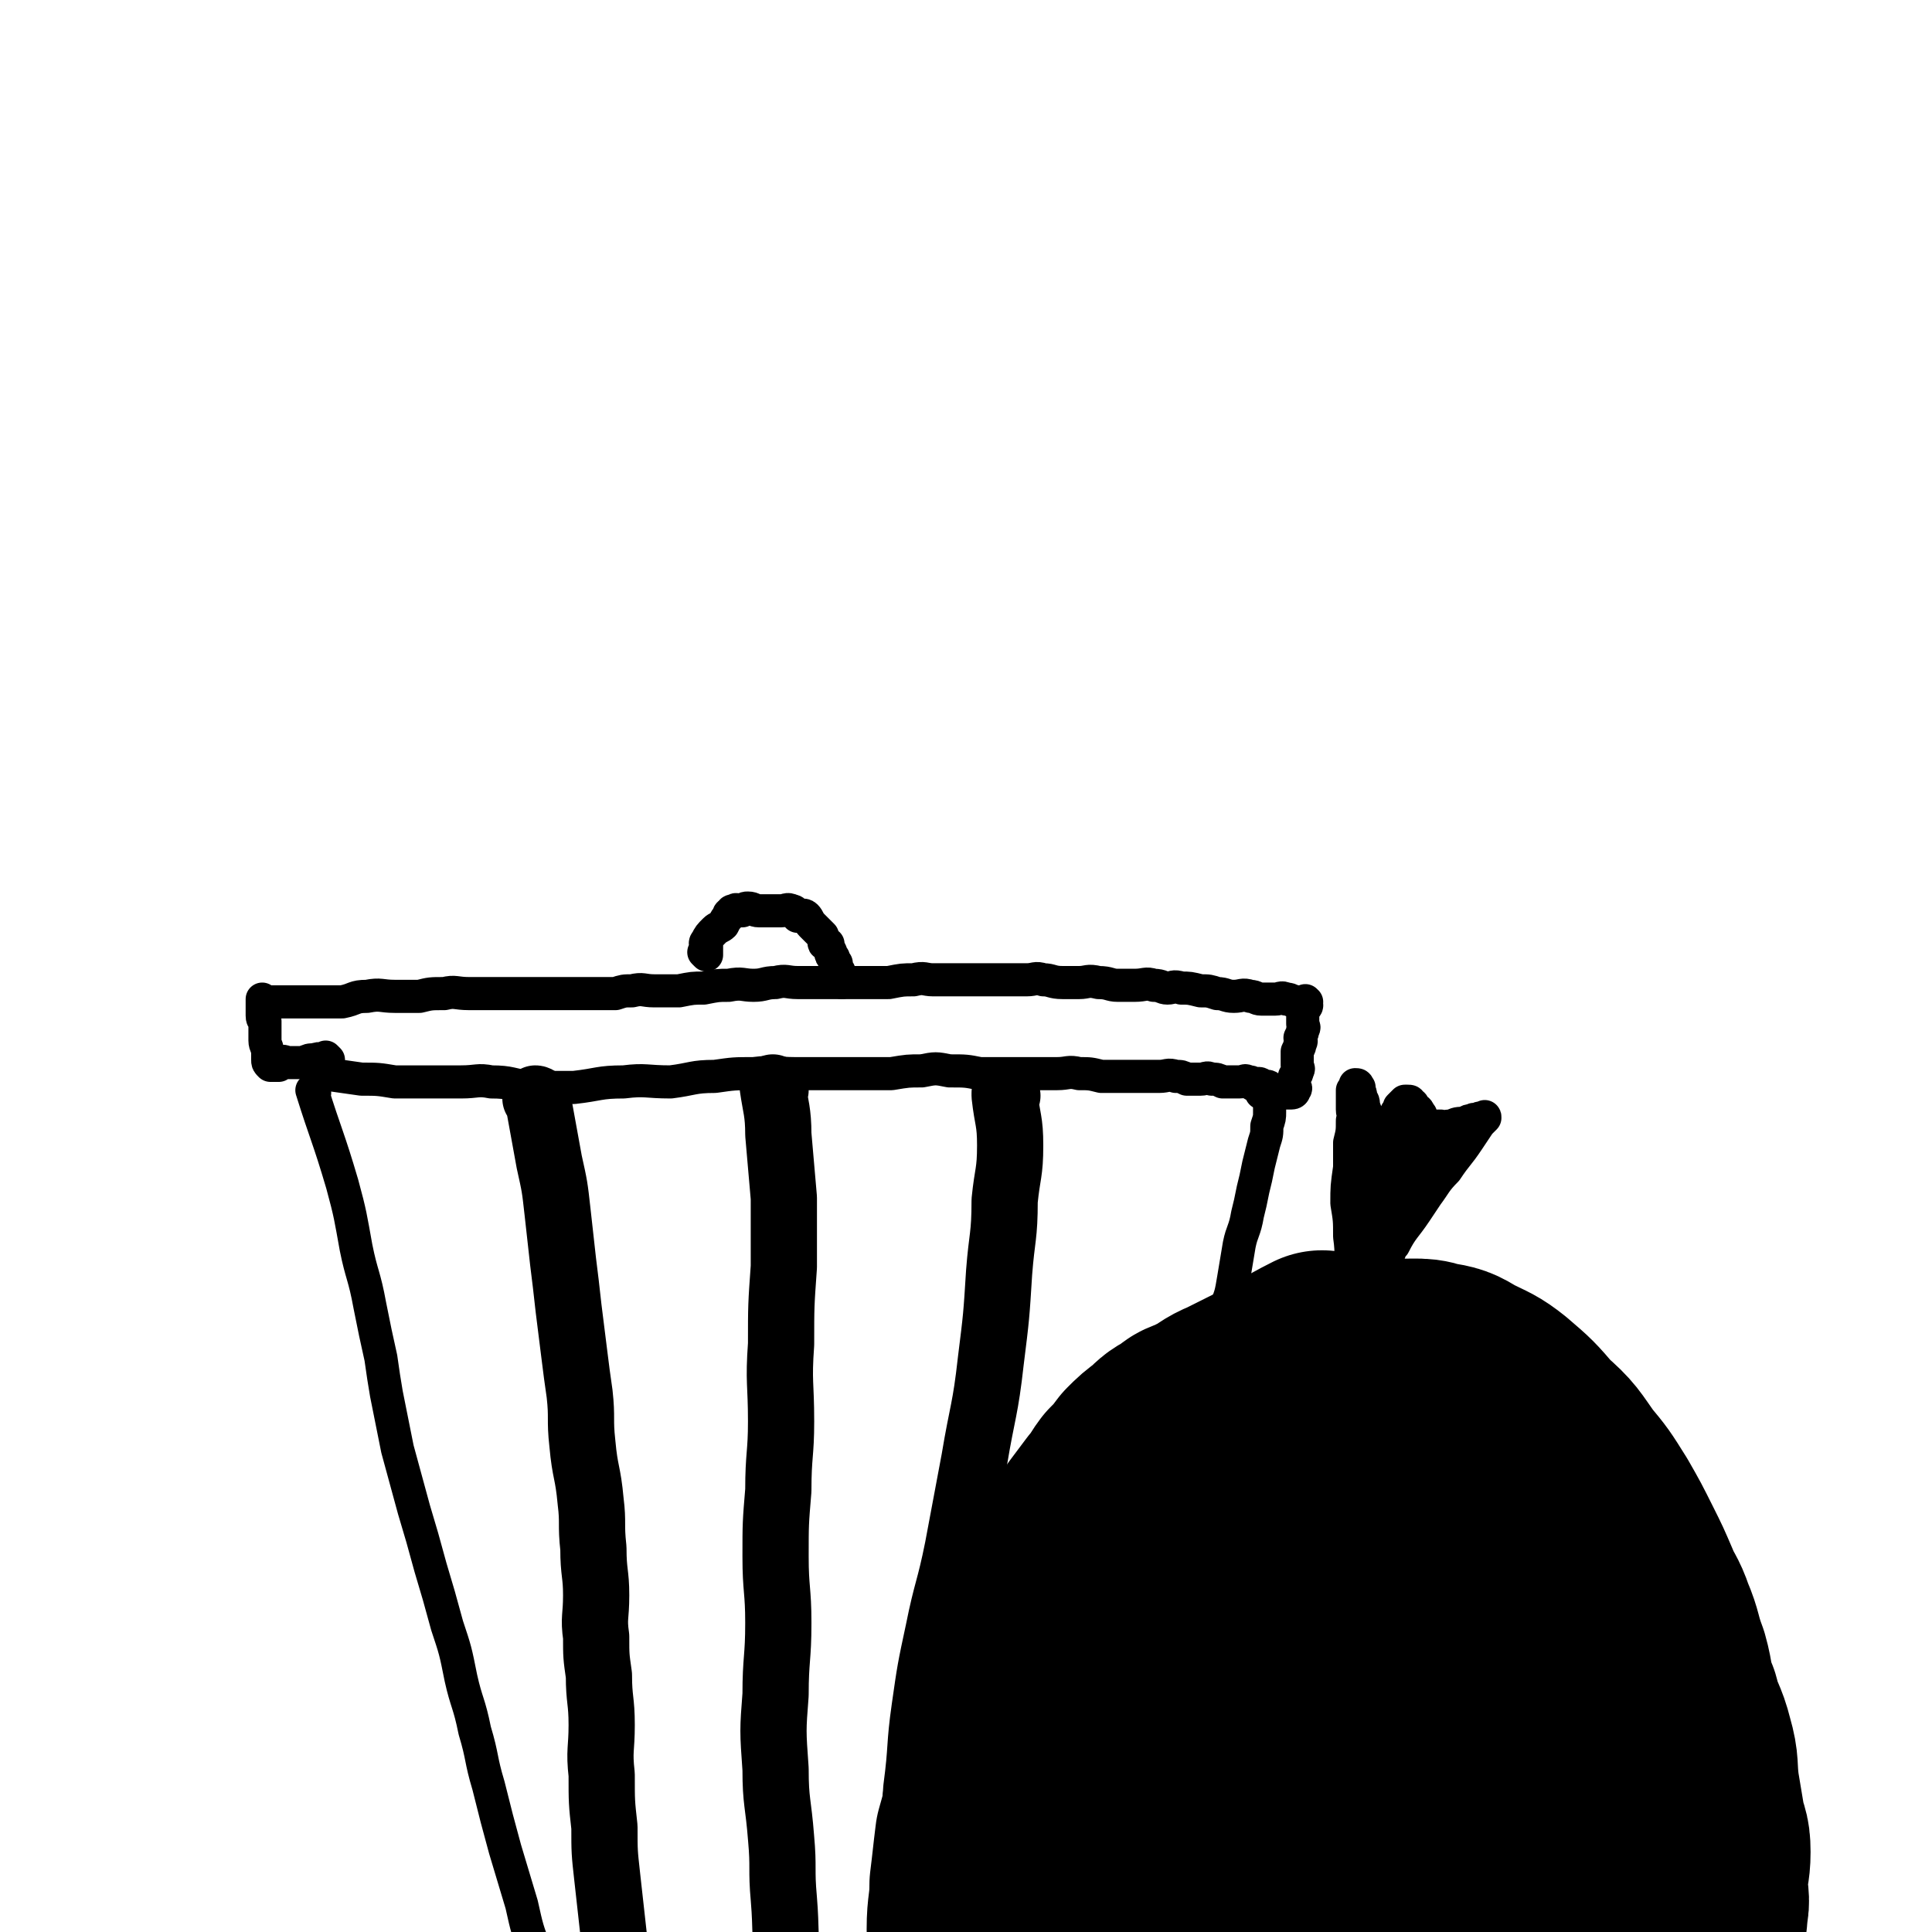
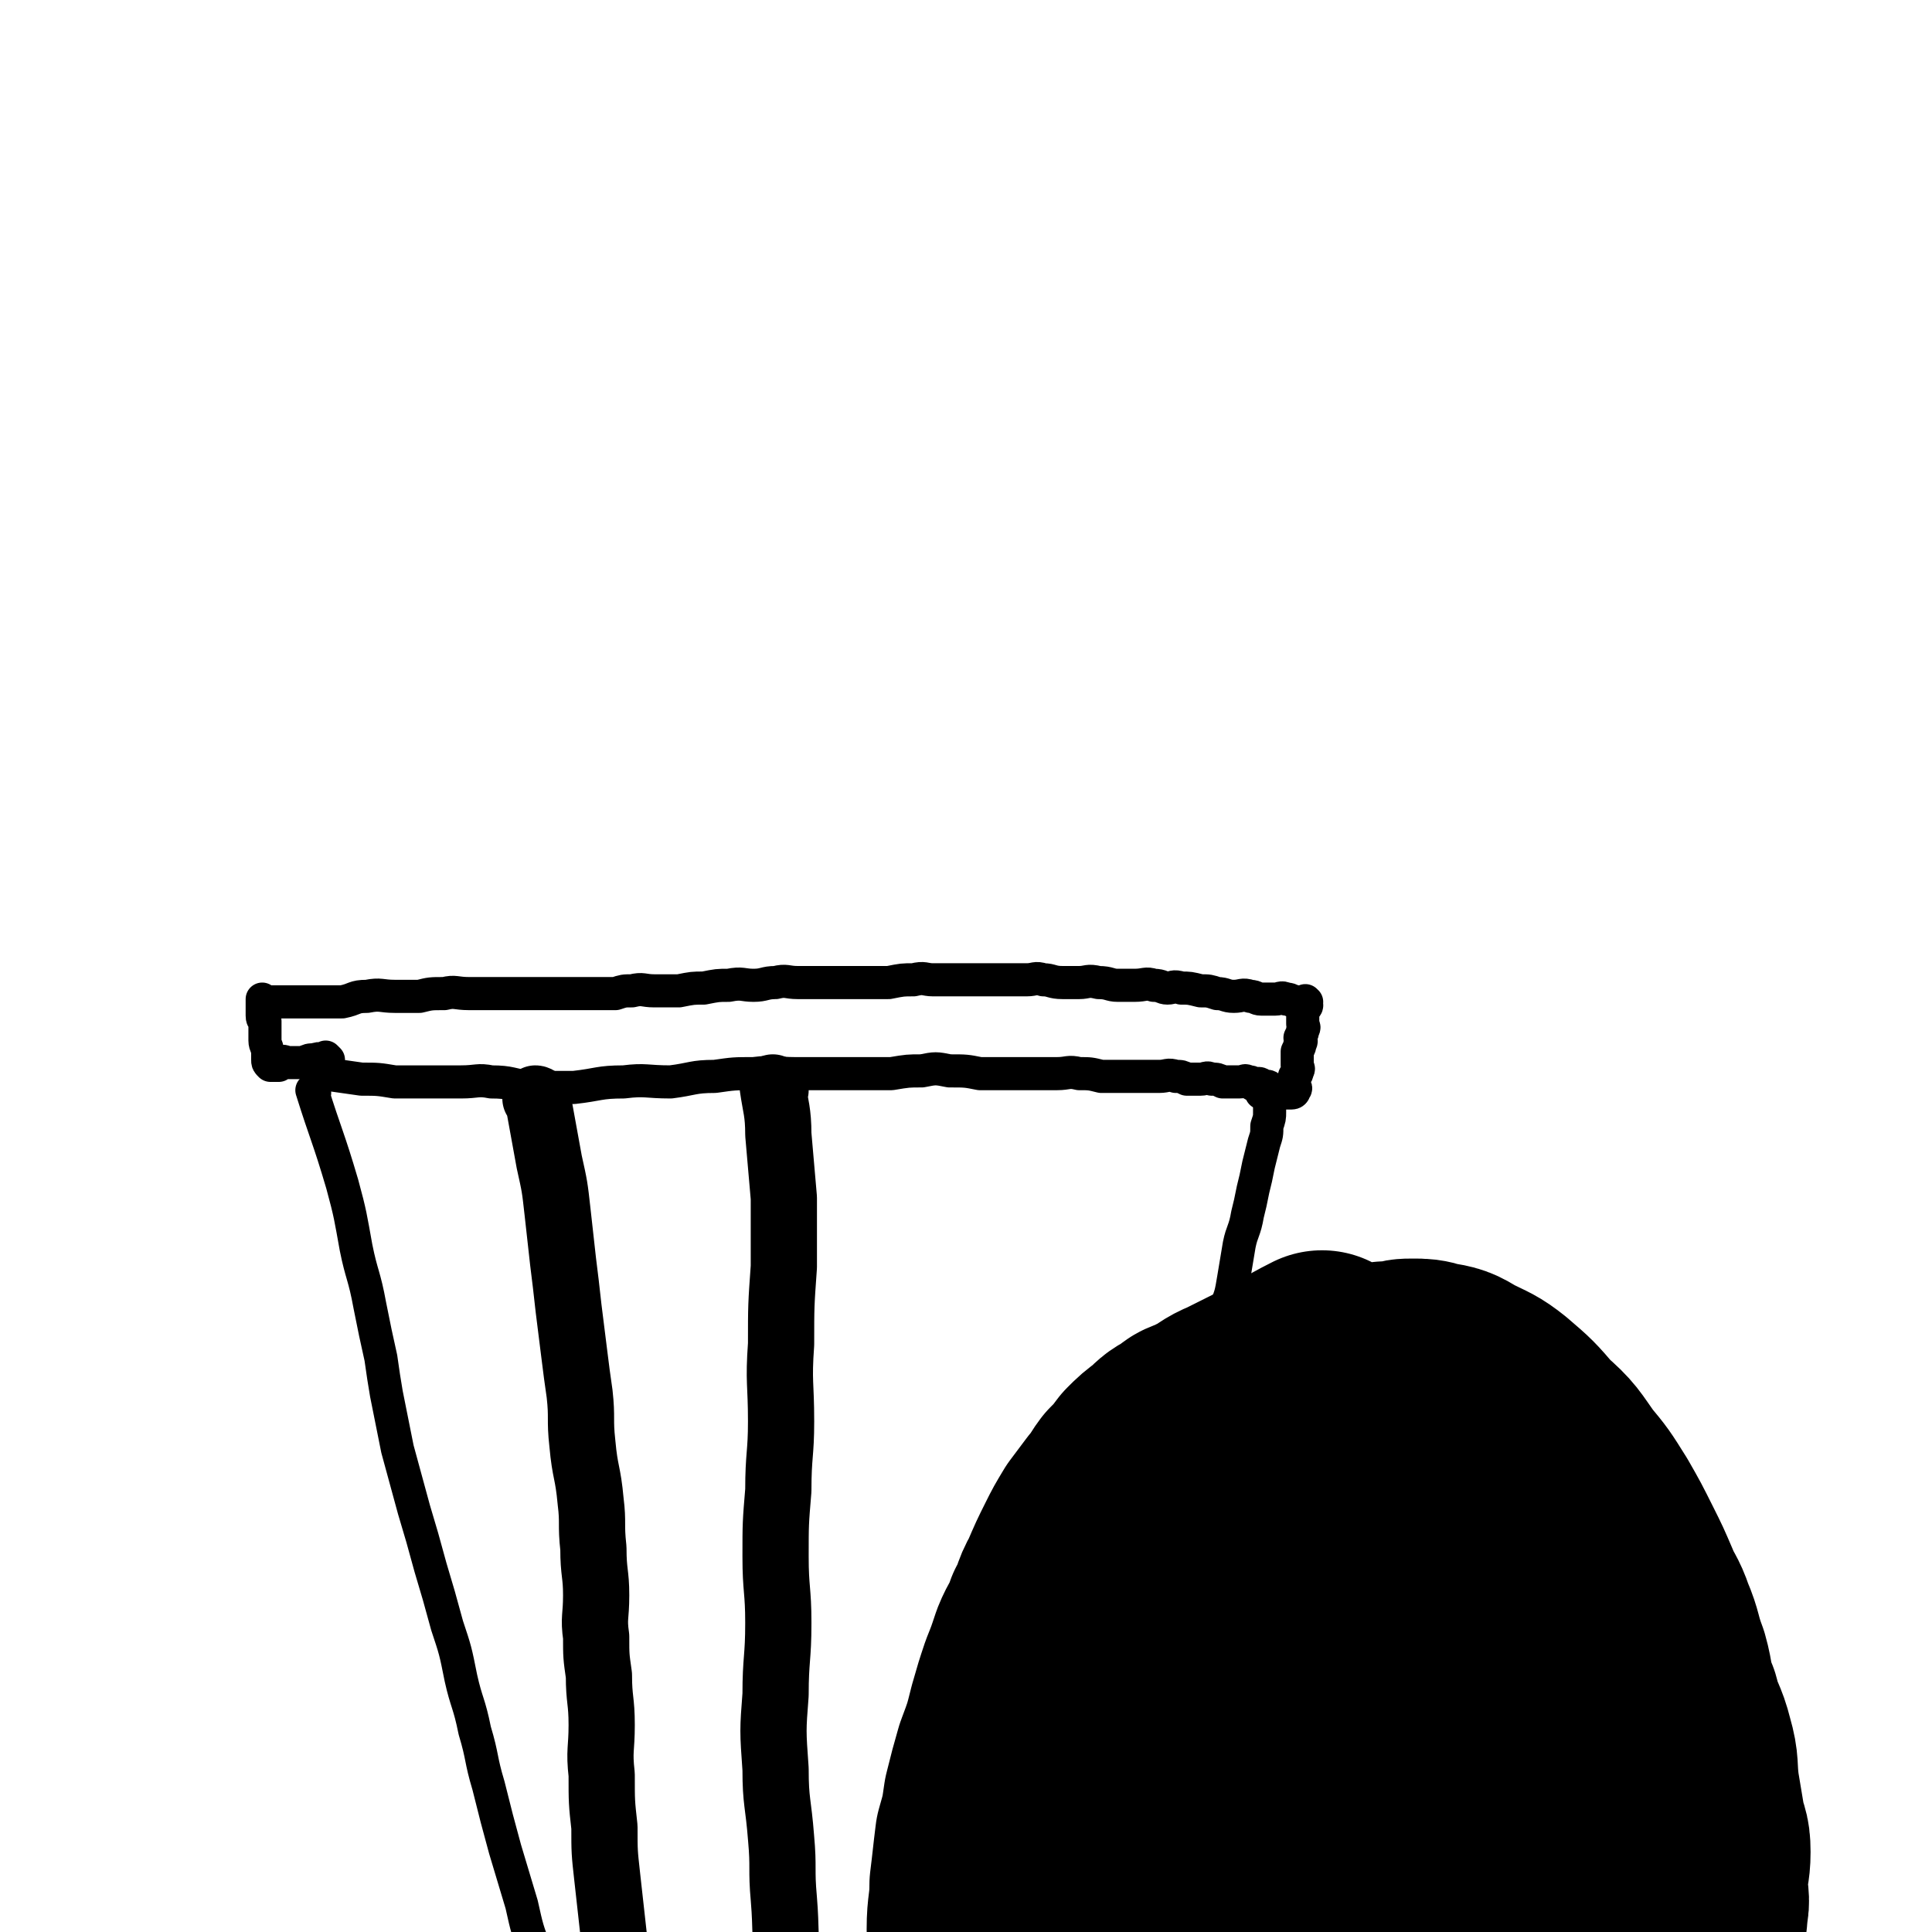
<svg xmlns="http://www.w3.org/2000/svg" viewBox="0 0 700 700" version="1.1">
  <g fill="none" stroke="rgb(0,0,0)" stroke-width="12" stroke-linecap="round" stroke-linejoin="round">
    <path d="M114,396c0,0 -1,-1 -1,-1 5,16 6,17 11,34 3,11 3,12 5,23 2,10 3,10 5,21 2,10 2,10 4,19 1,7 1,7 2,13 2,10 2,10 4,20 3,11 3,11 6,22 3,10 3,10 6,21 3,10 3,10 6,21 3,9 3,9 5,19 2,9 3,9 5,19 3,10 2,10 5,20 3,12 3,12 6,23 3,10 3,10 6,20 2,9 2,9 5,17 2,8 3,8 5,15 2,7 2,7 4,13 1,5 1,4 3,9 1,3 1,3 2,6 0,1 0,1 0,3 " />
    <path d="M117,389c0,0 -1,-1 -1,-1 0,0 1,1 1,1 7,1 7,1 14,2 6,0 6,0 12,1 6,0 6,0 13,0 6,0 6,0 11,0 6,0 6,-1 11,0 7,0 7,1 14,2 8,0 8,0 16,0 9,-1 9,-2 18,-2 8,-1 8,0 17,0 8,-1 8,-2 16,-2 7,-1 7,-1 14,-1 8,-1 8,0 15,0 6,0 6,0 12,0 6,0 6,0 12,0 6,0 6,0 11,0 6,-1 6,-1 11,-1 5,-1 5,-1 10,0 6,0 6,0 11,1 5,0 5,0 11,0 4,0 4,0 9,0 4,0 4,0 8,0 4,0 4,-1 8,0 4,0 4,0 8,1 3,0 3,0 7,0 3,0 3,0 7,0 3,0 3,0 7,0 3,0 3,-1 6,0 2,0 2,0 4,1 2,0 2,0 5,0 2,0 2,-1 4,0 2,0 2,0 4,1 2,0 2,0 3,0 2,0 2,0 3,0 2,0 2,-1 3,0 2,0 1,0 2,1 1,0 2,-1 3,0 0,0 0,0 0,1 1,0 2,-1 3,0 0,0 0,0 0,1 1,0 0,0 0,1 0,0 0,0 0,1 0,1 0,1 0,2 0,2 0,2 0,4 0,2 0,2 -1,5 0,3 0,3 -1,6 -1,4 -1,4 -2,8 -1,5 -1,5 -2,9 -1,5 -1,5 -2,9 -1,6 -2,6 -3,11 -1,6 -1,6 -2,12 -1,6 -1,6 -3,11 -2,8 -3,8 -5,15 -2,8 -2,9 -4,17 -2,8 -3,7 -5,15 -2,8 -1,8 -3,16 -2,8 -2,8 -4,16 -2,9 -2,9 -4,17 -3,9 -3,9 -5,19 -2,8 -2,8 -4,17 -2,7 -3,6 -5,13 -2,6 -2,6 -3,13 -1,7 0,7 -2,14 -1,8 -2,8 -4,16 -1,8 -1,8 -2,15 -1,8 -2,8 -3,15 -1,7 -1,7 -2,13 0,7 0,7 -1,13 0,5 0,5 -1,9 -1,6 -2,6 -3,12 -1,7 -1,7 -2,13 0,6 0,6 -1,11 0,6 0,6 -1,11 0,5 0,5 -1,11 0,4 -1,4 -2,9 0,4 0,4 -1,8 0,2 -1,2 -2,4 -2,4 -2,4 -4,8 " />
    <path d="M119,384c0,0 -1,-1 -1,-1 0,0 1,1 1,1 -2,0 -3,-1 -5,0 -2,0 -2,0 -4,1 -2,0 -2,0 -3,0 -2,0 -2,0 -3,0 -1,0 -1,-1 -2,0 -1,0 0,0 -1,1 -1,0 -1,0 -2,0 0,0 0,0 -1,0 0,0 0,0 0,0 -1,-1 -1,-1 -1,-2 0,-1 0,-1 0,-2 0,-3 -1,-3 -1,-5 0,-1 0,-1 0,-2 0,-2 0,-2 0,-3 0,-1 0,-1 0,-2 0,-1 -1,0 -1,-2 0,0 0,0 0,-1 0,-1 0,-1 0,-2 0,0 0,0 0,0 0,-1 0,-1 0,-2 0,0 0,-1 0,-1 0,0 0,1 1,1 1,0 1,0 3,0 1,0 1,0 2,0 4,0 4,0 8,0 2,0 2,0 4,0 5,0 5,0 11,0 5,-1 4,-2 9,-2 5,-1 5,0 10,0 4,0 4,0 9,0 4,-1 4,-1 9,-1 4,-1 4,0 9,0 4,0 4,0 7,0 5,0 5,0 10,0 3,0 3,0 7,0 6,0 6,0 11,0 5,0 5,0 10,0 4,0 4,0 8,0 3,-1 3,-1 6,-1 4,-1 4,0 8,0 5,0 5,0 9,0 5,-1 5,-1 9,-1 5,-1 5,-1 9,-1 5,-1 5,0 9,0 4,0 4,-1 8,-1 4,-1 4,0 8,0 3,0 3,0 7,0 4,0 4,0 8,0 5,0 5,0 9,0 5,0 5,0 9,0 5,-1 5,-1 9,-1 4,-1 4,0 7,0 4,0 4,0 8,0 3,0 3,0 5,0 4,0 4,0 7,0 4,0 4,0 7,0 4,0 4,0 7,0 3,0 3,-1 6,0 3,0 3,1 7,1 3,0 3,0 6,0 3,0 3,-1 7,0 4,0 4,1 7,1 3,0 3,0 6,0 4,0 4,-1 7,0 3,0 3,1 5,1 2,0 2,-1 5,0 3,0 3,0 7,1 3,0 3,0 6,1 3,0 3,1 6,1 3,0 3,-1 6,0 2,0 2,1 4,1 2,0 2,0 5,0 2,0 2,-1 4,0 1,0 1,0 3,1 0,0 1,0 1,0 1,0 1,0 2,0 1,0 1,-1 1,0 1,0 0,0 0,1 0,0 1,0 0,1 0,0 0,0 -1,1 0,0 0,0 0,1 0,1 0,1 0,2 0,1 0,1 0,2 0,1 1,1 0,2 0,1 0,1 -1,3 0,1 1,1 0,2 0,1 0,1 -1,3 0,1 0,1 0,2 0,1 0,1 0,3 0,1 1,1 0,2 0,1 0,1 -1,2 0,1 0,1 0,2 0,1 0,1 0,2 0,0 1,0 0,1 0,0 0,1 -1,1 0,0 0,0 -1,0 0,0 0,0 -1,0 -1,0 -1,0 -2,0 -1,0 -1,0 -2,0 -2,0 -2,0 -5,0 " />
-     <path d="M256,346c0,0 -1,-1 -1,-1 0,0 1,1 1,1 0,-1 0,-1 0,-2 0,-1 0,-1 0,-2 0,0 -1,0 0,-1 1,-2 1,-2 3,-4 1,-1 2,-1 3,-2 1,-2 1,-2 2,-3 0,-1 0,-1 1,-1 0,-1 0,-1 1,-1 1,-1 1,0 2,0 0,0 0,0 1,0 1,-1 1,-1 2,-1 2,0 2,1 4,1 1,0 1,0 3,0 1,0 1,0 3,0 1,0 1,0 2,0 2,0 2,-1 4,0 1,0 1,1 2,2 1,0 2,-1 3,0 1,1 1,2 2,3 1,1 1,1 2,2 1,1 1,1 2,2 0,1 0,1 1,2 0,0 -1,1 0,1 0,0 0,-1 1,0 0,1 0,1 1,3 0,1 0,1 1,2 0,1 0,1 1,2 0,1 -1,1 0,2 0,0 0,0 1,1 0,0 0,0 0,1 0,0 -1,0 0,1 0,0 0,0 1,1 0,0 0,0 0,1 " />
  </g>
  <g fill="none" stroke="rgb(0,0,0)" stroke-width="24" stroke-linecap="round" stroke-linejoin="round">
    <path d="M195,399c0,0 -1,-1 -1,-1 0,0 1,0 1,1 2,11 2,11 4,22 2,9 2,9 3,18 1,9 1,9 2,18 1,8 1,8 2,17 1,8 1,8 2,16 1,8 1,8 2,15 1,9 0,9 1,18 1,11 2,10 3,21 1,8 0,8 1,17 0,9 1,9 1,17 0,8 -1,8 0,15 0,7 0,7 1,14 0,9 1,9 1,18 0,9 -1,9 0,18 0,10 0,10 1,19 0,9 0,9 1,18 1,9 1,9 2,18 1,9 1,9 2,18 1,8 0,8 1,17 1,7 1,7 2,14 1,7 0,7 1,13 1,7 1,7 2,13 1,5 0,5 1,9 1,4 1,4 2,7 1,3 0,3 1,6 " />
    <path d="M281,395c0,0 -1,-1 -1,-1 1,7 2,9 2,17 1,11 1,12 2,23 0,13 0,13 0,25 -1,14 -1,14 -1,28 -1,14 0,14 0,28 0,12 -1,12 -1,25 -1,12 -1,12 -1,24 0,12 1,12 1,24 0,13 -1,13 -1,26 -1,13 -1,13 0,27 0,12 1,12 2,25 1,11 0,11 1,22 1,12 0,13 2,25 2,14 3,14 5,28 1,11 0,11 1,22 0,10 2,10 2,20 0,7 -1,7 -1,14 -1,5 0,5 0,9 -1,3 0,6 -1,7 -1,1 -2,-1 -4,-3 " />
-     <path d="M365,397c0,0 -1,-1 -1,-1 0,0 0,0 0,1 1,9 2,9 2,18 0,10 -1,10 -2,20 0,13 -1,13 -2,26 -1,16 -1,16 -3,32 -2,18 -3,18 -6,36 -3,16 -3,16 -6,32 -3,15 -4,15 -7,30 -3,14 -3,14 -5,28 -2,14 -1,14 -3,29 -1,15 -1,15 -1,30 -1,12 0,12 1,24 0,15 1,15 1,29 0,7 -2,7 -2,14 0,3 0,3 1,6 0,8 0,8 0,16 0,7 0,7 0,14 -1,7 0,7 0,13 -1,4 -1,4 -1,8 -1,3 0,3 0,6 0,2 0,3 0,4 -1,0 -1,-1 -2,-2 " />
  </g>
  <g fill="none" stroke="rgb(0,0,0)" stroke-width="80" stroke-linecap="round" stroke-linejoin="round">
    <path d="M480,494c0,0 -1,-1 -1,-1 -10,5 -10,6 -20,11 -6,3 -6,3 -12,6 -5,2 -5,3 -9,5 -2,1 -2,1 -4,2 -3,1 -3,1 -5,3 -4,2 -4,2 -7,5 -4,3 -4,3 -7,6 -3,4 -3,4 -6,7 -3,4 -2,4 -5,7 -3,4 -3,4 -6,8 -3,5 -3,5 -5,9 -3,6 -3,6 -6,13 -3,5 -2,6 -5,11 -2,6 -3,6 -5,11 -2,6 -2,6 -4,11 -2,6 -2,6 -4,13 -2,8 -2,8 -5,16 -2,7 -2,7 -4,15 -1,7 -1,7 -3,14 -1,8 -1,9 -2,17 0,8 -1,8 -1,16 1,6 1,6 2,13 0,5 0,5 2,10 1,4 1,4 3,7 1,2 2,3 4,4 1,0 1,-1 2,-2 3,-4 3,-4 6,-8 6,-10 6,-10 11,-20 7,-16 7,-16 13,-32 4,-13 4,-13 8,-27 4,-13 3,-13 8,-26 4,-13 5,-12 10,-24 5,-11 4,-11 9,-21 4,-8 4,-8 9,-15 4,-6 4,-7 8,-12 2,-3 3,-3 6,-6 1,-1 1,-2 3,-3 1,0 1,1 1,3 1,0 0,0 0,1 1,5 1,5 2,10 0,10 -1,10 -1,20 0,15 1,15 0,30 0,14 0,14 -1,28 0,12 0,12 -1,25 0,10 0,10 -1,20 0,7 1,7 1,15 0,3 -1,3 -1,7 0,1 0,1 0,2 1,0 1,0 1,-1 2,-5 2,-5 4,-10 3,-13 4,-13 7,-27 3,-14 4,-14 6,-29 2,-16 1,-16 3,-32 1,-14 2,-14 4,-27 2,-12 1,-12 4,-24 1,-8 2,-8 5,-15 1,-4 1,-4 1,-7 1,-2 0,-2 0,-4 0,0 1,0 1,0 1,-1 1,-1 1,0 4,2 4,2 7,5 7,10 8,10 12,21 7,15 6,15 11,31 5,14 5,14 8,28 2,11 1,11 2,22 1,5 1,5 1,9 1,2 1,3 1,4 1,0 0,-1 0,-2 0,-4 0,-4 -1,-8 0,-10 0,-10 -1,-20 -1,-13 -1,-13 -3,-25 -2,-15 -2,-15 -4,-30 -1,-10 -1,-10 -2,-21 0,-7 0,-7 -1,-14 0,-3 -1,-3 -2,-6 0,-1 0,-1 0,-2 0,-1 0,-1 0,-2 0,0 0,-1 0,-1 1,1 1,2 2,3 3,2 4,2 7,4 5,4 5,4 9,8 4,4 4,4 7,8 4,5 3,5 7,9 3,5 4,5 7,11 4,6 4,6 8,13 3,6 3,6 6,13 2,5 2,5 3,11 2,7 2,8 3,15 2,6 3,6 3,12 1,8 0,8 0,16 0,9 0,9 -1,18 -1,12 -2,12 -4,24 -2,10 -1,10 -3,19 -2,8 -2,8 -4,15 -1,4 -1,4 -3,8 -1,2 -1,2 -3,4 0,0 -1,1 -1,1 0,-1 0,-2 0,-3 -1,-9 -2,-9 -3,-18 -3,-18 -2,-18 -5,-36 -3,-16 -4,-16 -7,-32 -3,-14 -2,-14 -5,-28 -2,-7 -2,-8 -5,-14 -2,-5 -2,-7 -6,-9 -4,-2 -5,0 -9,2 -2,0 -1,1 -2,3 -4,8 -5,8 -8,17 -6,16 -6,16 -10,33 -4,17 -5,17 -6,34 -1,14 0,15 2,29 1,10 1,10 5,19 2,5 3,5 7,8 3,2 5,3 8,2 3,-2 3,-4 5,-7 4,-10 4,-10 8,-21 5,-12 6,-12 9,-25 3,-13 2,-13 2,-27 1,-14 1,-14 -1,-28 -1,-11 -1,-11 -5,-21 -3,-7 -4,-9 -9,-13 -4,-3 -6,-3 -11,-2 -3,0 -3,1 -6,4 -5,5 -6,5 -9,10 -4,7 -4,7 -6,15 -2,7 -2,8 -3,16 0,8 0,8 0,17 1,5 1,6 2,11 2,5 2,6 5,9 1,2 3,3 5,2 3,-2 4,-3 6,-7 3,-7 2,-8 4,-15 2,-8 2,-8 4,-17 1,-8 1,-8 0,-16 0,-6 0,-6 -1,-13 -1,-8 -1,-8 -3,-16 -2,-8 -2,-7 -5,-15 -2,-6 -3,-6 -5,-12 -2,-5 -2,-5 -4,-10 -2,-5 -2,-5 -4,-9 -1,-3 -2,-3 -3,-6 -1,-4 0,-4 -2,-8 0,-2 -1,-2 -2,-5 -1,-2 -1,-2 -2,-4 0,-1 0,-1 -1,-3 0,-1 1,-1 0,-2 0,0 -1,0 -1,-1 0,0 0,0 0,-1 1,-1 2,-1 3,-3 0,-1 0,-1 0,-2 1,0 1,0 1,0 1,-1 1,-2 2,-3 1,-1 1,-1 4,-3 2,-1 2,-1 4,-2 2,0 2,0 4,0 3,-1 3,-1 6,-1 3,0 4,0 7,1 6,1 6,1 11,4 6,3 7,3 12,7 7,6 7,6 13,13 7,6 7,7 12,14 5,6 5,6 10,14 4,7 4,7 8,15 3,6 3,6 6,13 2,5 3,5 5,11 3,7 2,7 5,15 2,7 1,8 4,15 2,8 3,7 5,15 2,7 1,7 2,15 1,6 1,6 2,12 1,6 2,5 2,11 0,6 -1,6 -1,12 0,4 1,5 0,9 0,5 -1,5 -2,9 -1,4 0,4 -1,8 0,2 -1,2 -2,4 0,0 -1,0 -1,1 0,0 0,0 0,0 0,1 0,1 0,1 0,1 0,0 0,0 0,-1 0,-1 0,-2 0,-3 0,-3 -1,-6 -1,-6 -1,-6 -2,-12 -1,-7 -1,-7 -2,-14 -1,-6 -1,-6 -3,-12 -1,-4 -2,-4 -3,-8 -2,-5 -1,-5 -3,-10 -2,-5 -3,-5 -4,-9 -2,-5 -2,-5 -3,-10 -2,-8 -2,-8 -4,-16 -2,-6 -2,-6 -4,-12 -2,-6 -2,-7 -4,-12 -2,-5 -2,-5 -4,-10 -3,-6 -2,-6 -5,-12 -3,-7 -3,-7 -6,-13 -3,-5 -4,-5 -6,-10 -2,-4 -1,-5 -4,-9 -2,-4 -3,-4 -6,-8 -2,-2 -3,-2 -5,-4 -3,-2 -2,-2 -5,-4 -2,-1 -2,-1 -4,-3 -2,-1 -2,-1 -4,-3 -1,0 -1,0 -3,0 -1,-1 -1,-1 -3,-1 -3,-2 -3,-2 -6,-3 " />
  </g>
  <g fill="none" stroke="rgb(0,0,0)" stroke-width="12" stroke-linecap="round" stroke-linejoin="round">
-     <path d="M495,482c0,0 -1,0 -1,-1 -2,-10 -3,-10 -4,-20 -1,-6 0,-6 -1,-13 0,-6 0,-6 -1,-12 0,-6 0,-6 1,-13 0,-4 0,-4 0,-9 1,-4 1,-4 1,-8 1,-2 0,-2 0,-4 0,-2 0,-2 0,-4 0,-1 0,-1 0,-3 1,-1 1,-1 1,-2 1,0 1,0 1,1 1,0 0,0 0,1 1,1 1,1 1,3 1,1 1,1 1,3 1,2 1,2 1,4 1,2 1,1 2,3 1,1 1,1 1,2 1,0 1,0 1,1 1,0 1,0 1,0 1,-1 2,-1 3,-1 1,-2 0,-2 1,-4 1,-1 2,-1 2,-3 1,0 1,-1 1,-2 1,-1 1,-1 2,-2 1,0 1,0 1,0 1,0 1,0 1,1 1,0 1,0 1,1 1,1 2,1 2,2 1,1 1,1 1,3 1,1 1,1 1,2 2,1 2,1 4,1 1,0 1,0 3,0 1,-1 1,-1 3,-1 2,-1 2,-1 5,-1 1,-1 1,-1 3,-1 0,-1 0,0 1,0 1,-1 1,-1 2,-1 1,0 1,-1 1,0 0,0 0,0 -1,1 0,0 0,0 -1,1 -2,3 -2,3 -4,6 -4,6 -4,5 -8,11 -4,4 -4,5 -7,9 -2,3 -2,3 -4,6 -4,6 -5,6 -8,12 -2,2 -1,3 -3,5 -1,2 -1,2 -3,4 -1,1 -1,1 -2,3 0,0 0,0 0,1 0,0 0,0 -1,1 0,0 -1,0 -1,0 0,-1 0,-1 0,-2 1,-3 1,-3 1,-6 1,-4 1,-4 1,-8 1,-5 1,-5 2,-9 0,-4 0,-4 0,-7 1,-3 1,-3 2,-7 0,-2 0,-2 0,-5 1,-2 2,-2 1,-4 0,-1 -1,0 -1,-1 0,0 0,-1 0,-1 0,1 0,1 0,3 0,2 0,2 -1,5 0,4 0,4 -1,7 0,3 0,3 -1,5 0,2 0,2 -1,4 0,1 0,1 0,2 0,1 1,2 0,3 0,1 -1,1 -1,1 0,-1 1,-2 1,-4 2,-3 2,-3 3,-7 0,-4 0,-4 0,-8 1,-4 2,-4 3,-7 1,-2 1,-2 1,-5 1,-1 0,-1 0,-3 0,0 2,0 1,0 0,-1 -1,-1 -1,0 -1,1 1,1 0,3 0,4 -1,4 -2,8 -1,7 -1,7 -3,14 -1,4 -1,4 -2,7 -1,4 -1,4 -2,8 0,2 0,2 -1,5 0,1 0,1 -1,3 0,1 -1,3 -1,3 0,0 1,-1 1,-3 1,-1 1,-1 1,-3 2,-4 2,-4 4,-8 1,-5 1,-5 3,-9 1,-4 1,-3 3,-7 1,-3 0,-3 1,-6 2,-3 2,-3 4,-6 1,-2 1,-2 3,-5 0,-1 0,-1 1,-3 1,-1 2,-1 2,-2 1,0 0,1 0,2 -1,3 -1,3 -2,6 -1,4 -1,4 -3,8 -1,3 -1,3 -2,6 -1,3 -1,3 -2,5 0,1 0,1 -1,3 0,1 0,2 0,2 0,0 0,-1 0,-1 2,-4 3,-3 5,-7 2,-3 1,-4 3,-7 2,-4 2,-4 4,-8 1,-2 2,-2 3,-5 0,-2 0,-2 0,-4 1,-1 1,-1 1,-2 1,0 1,0 1,0 0,0 0,0 -1,1 0,1 0,1 -1,2 -1,4 -1,4 -3,8 -3,7 -3,6 -6,13 -4,7 -4,7 -7,15 -4,7 -4,7 -7,14 -2,3 -1,3 -3,6 -1,2 -1,2 -2,4 0,1 0,2 -1,3 0,0 -1,-1 -1,0 0,0 0,0 0,1 0,0 0,1 0,1 1,-2 1,-3 2,-5 3,-5 3,-5 6,-10 2,-5 3,-5 5,-10 2,-5 1,-5 3,-10 1,-4 2,-4 4,-8 1,-2 1,-2 1,-5 1,-1 1,-1 1,-3 1,0 0,-1 0,-2 1,-1 2,-1 1,-2 0,0 -1,1 -2,1 " />
-   </g>
+     </g>
</svg>